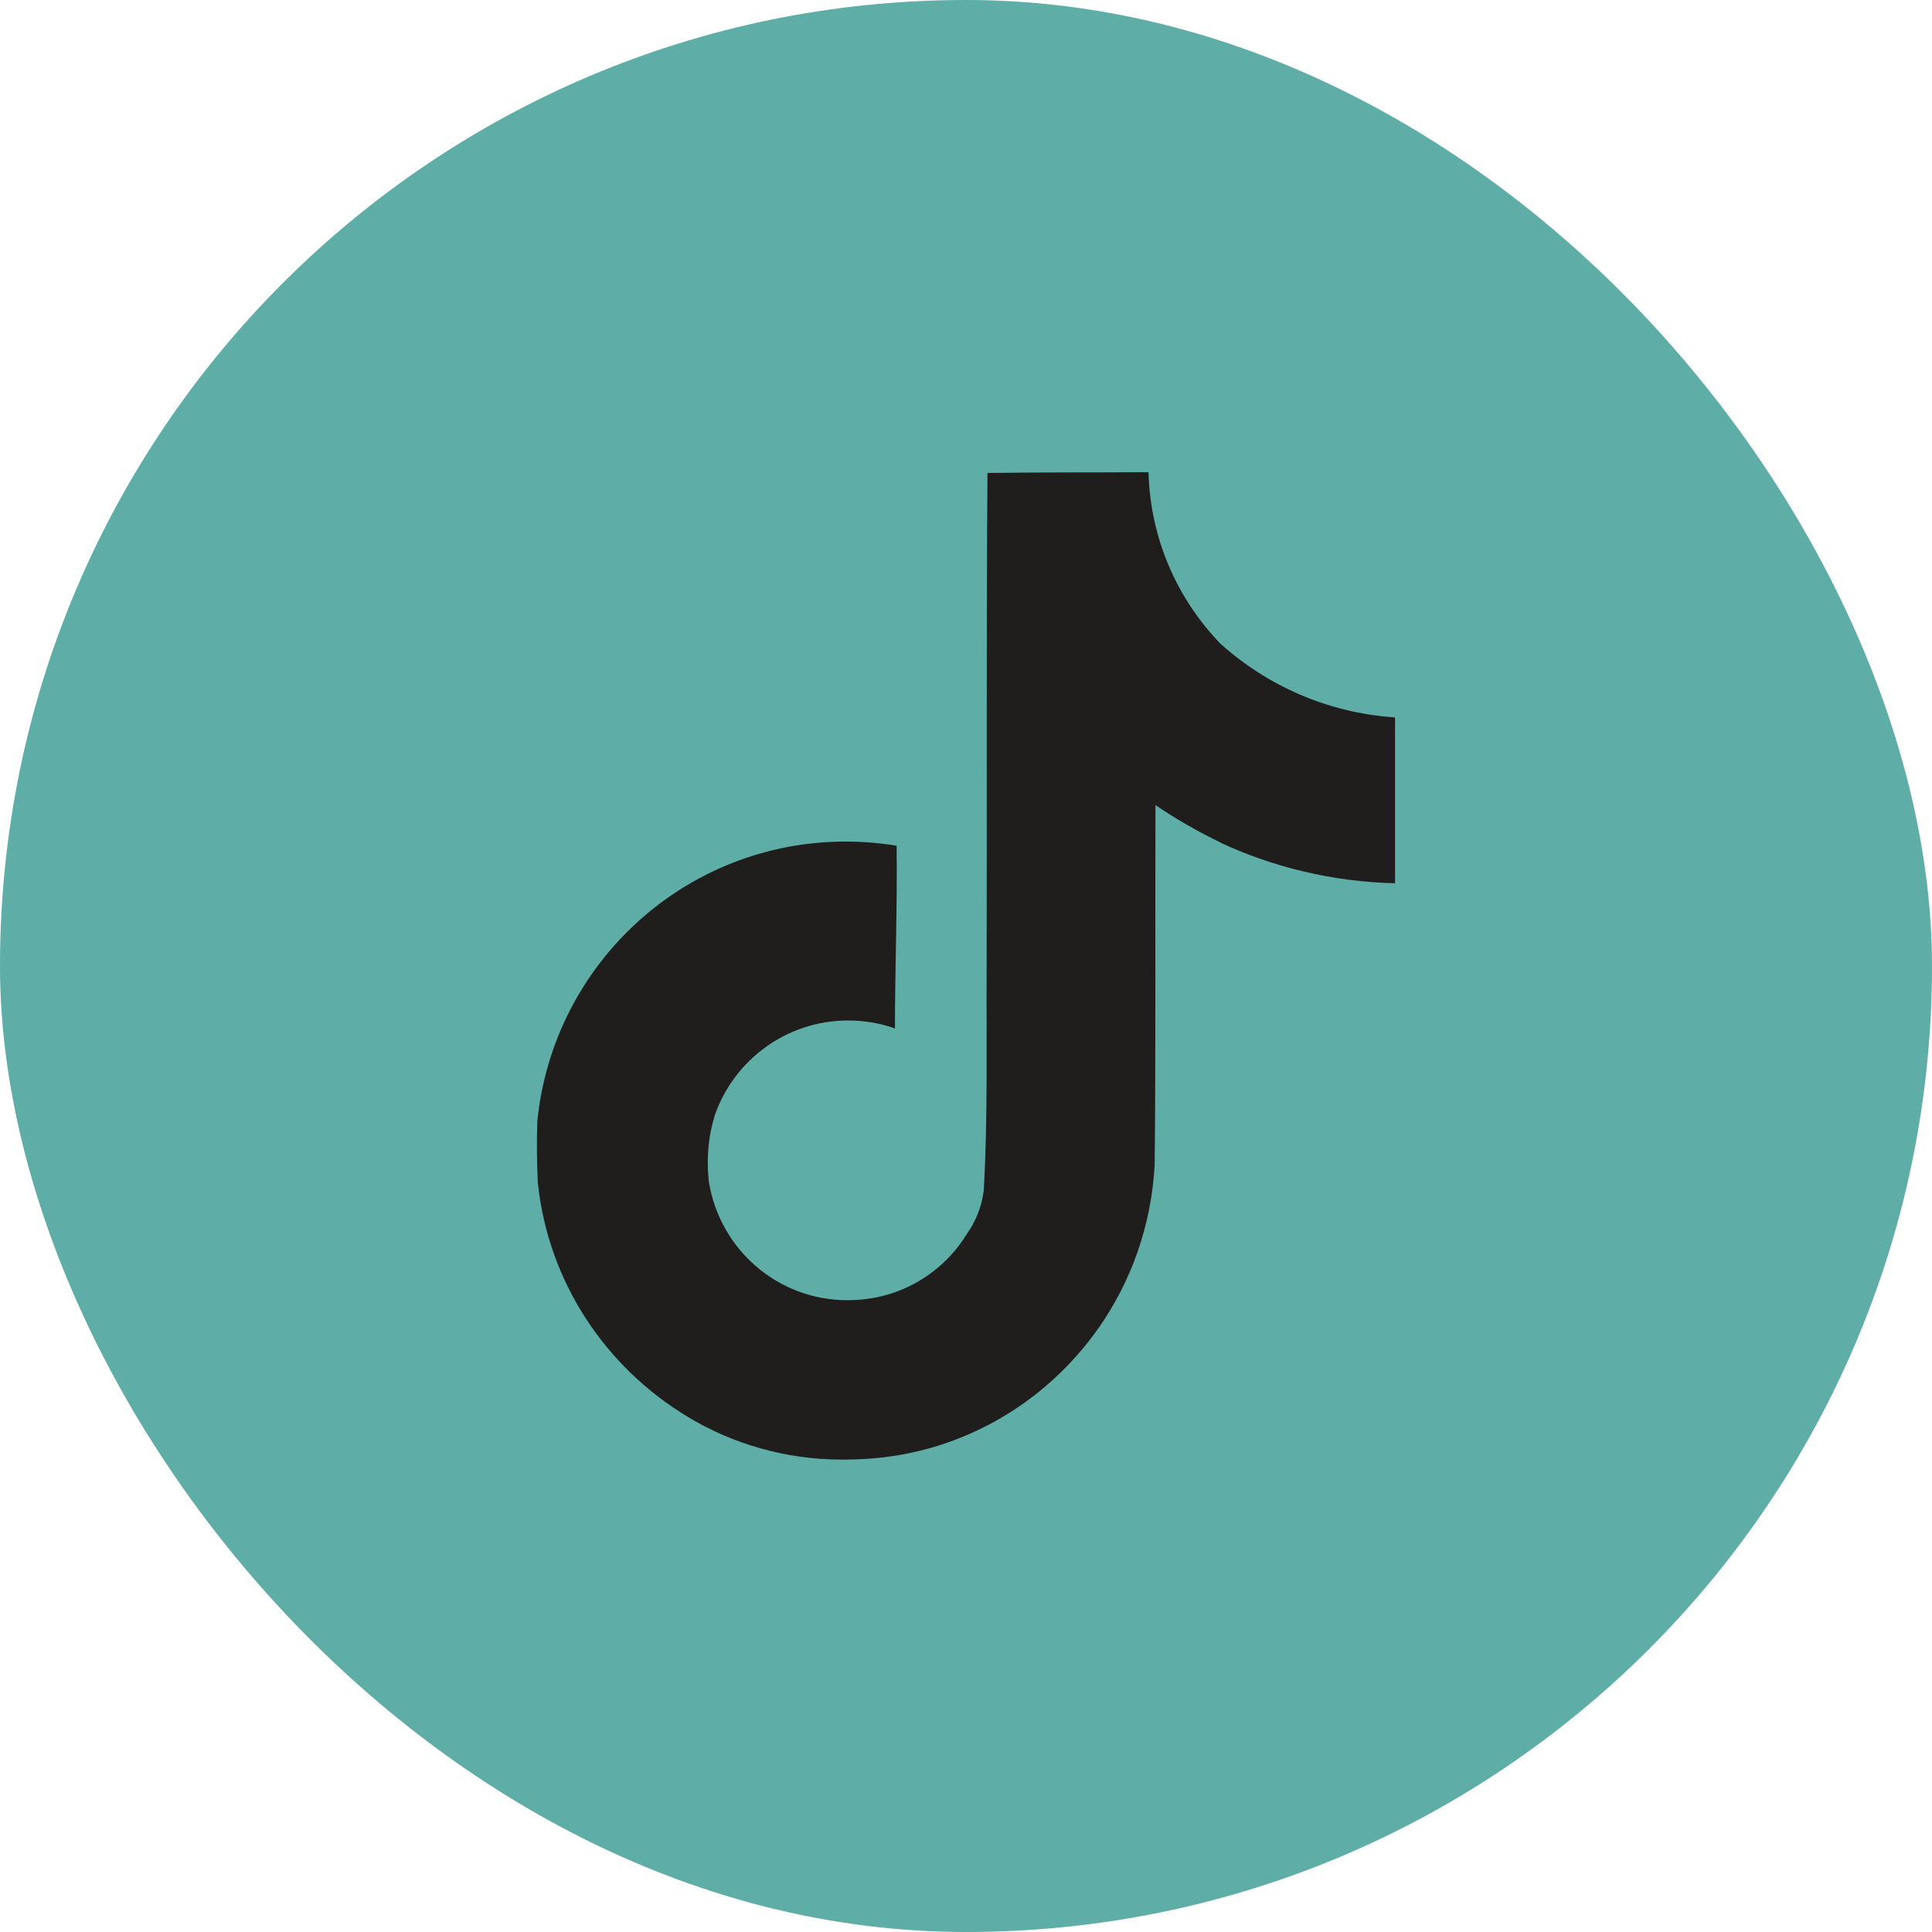
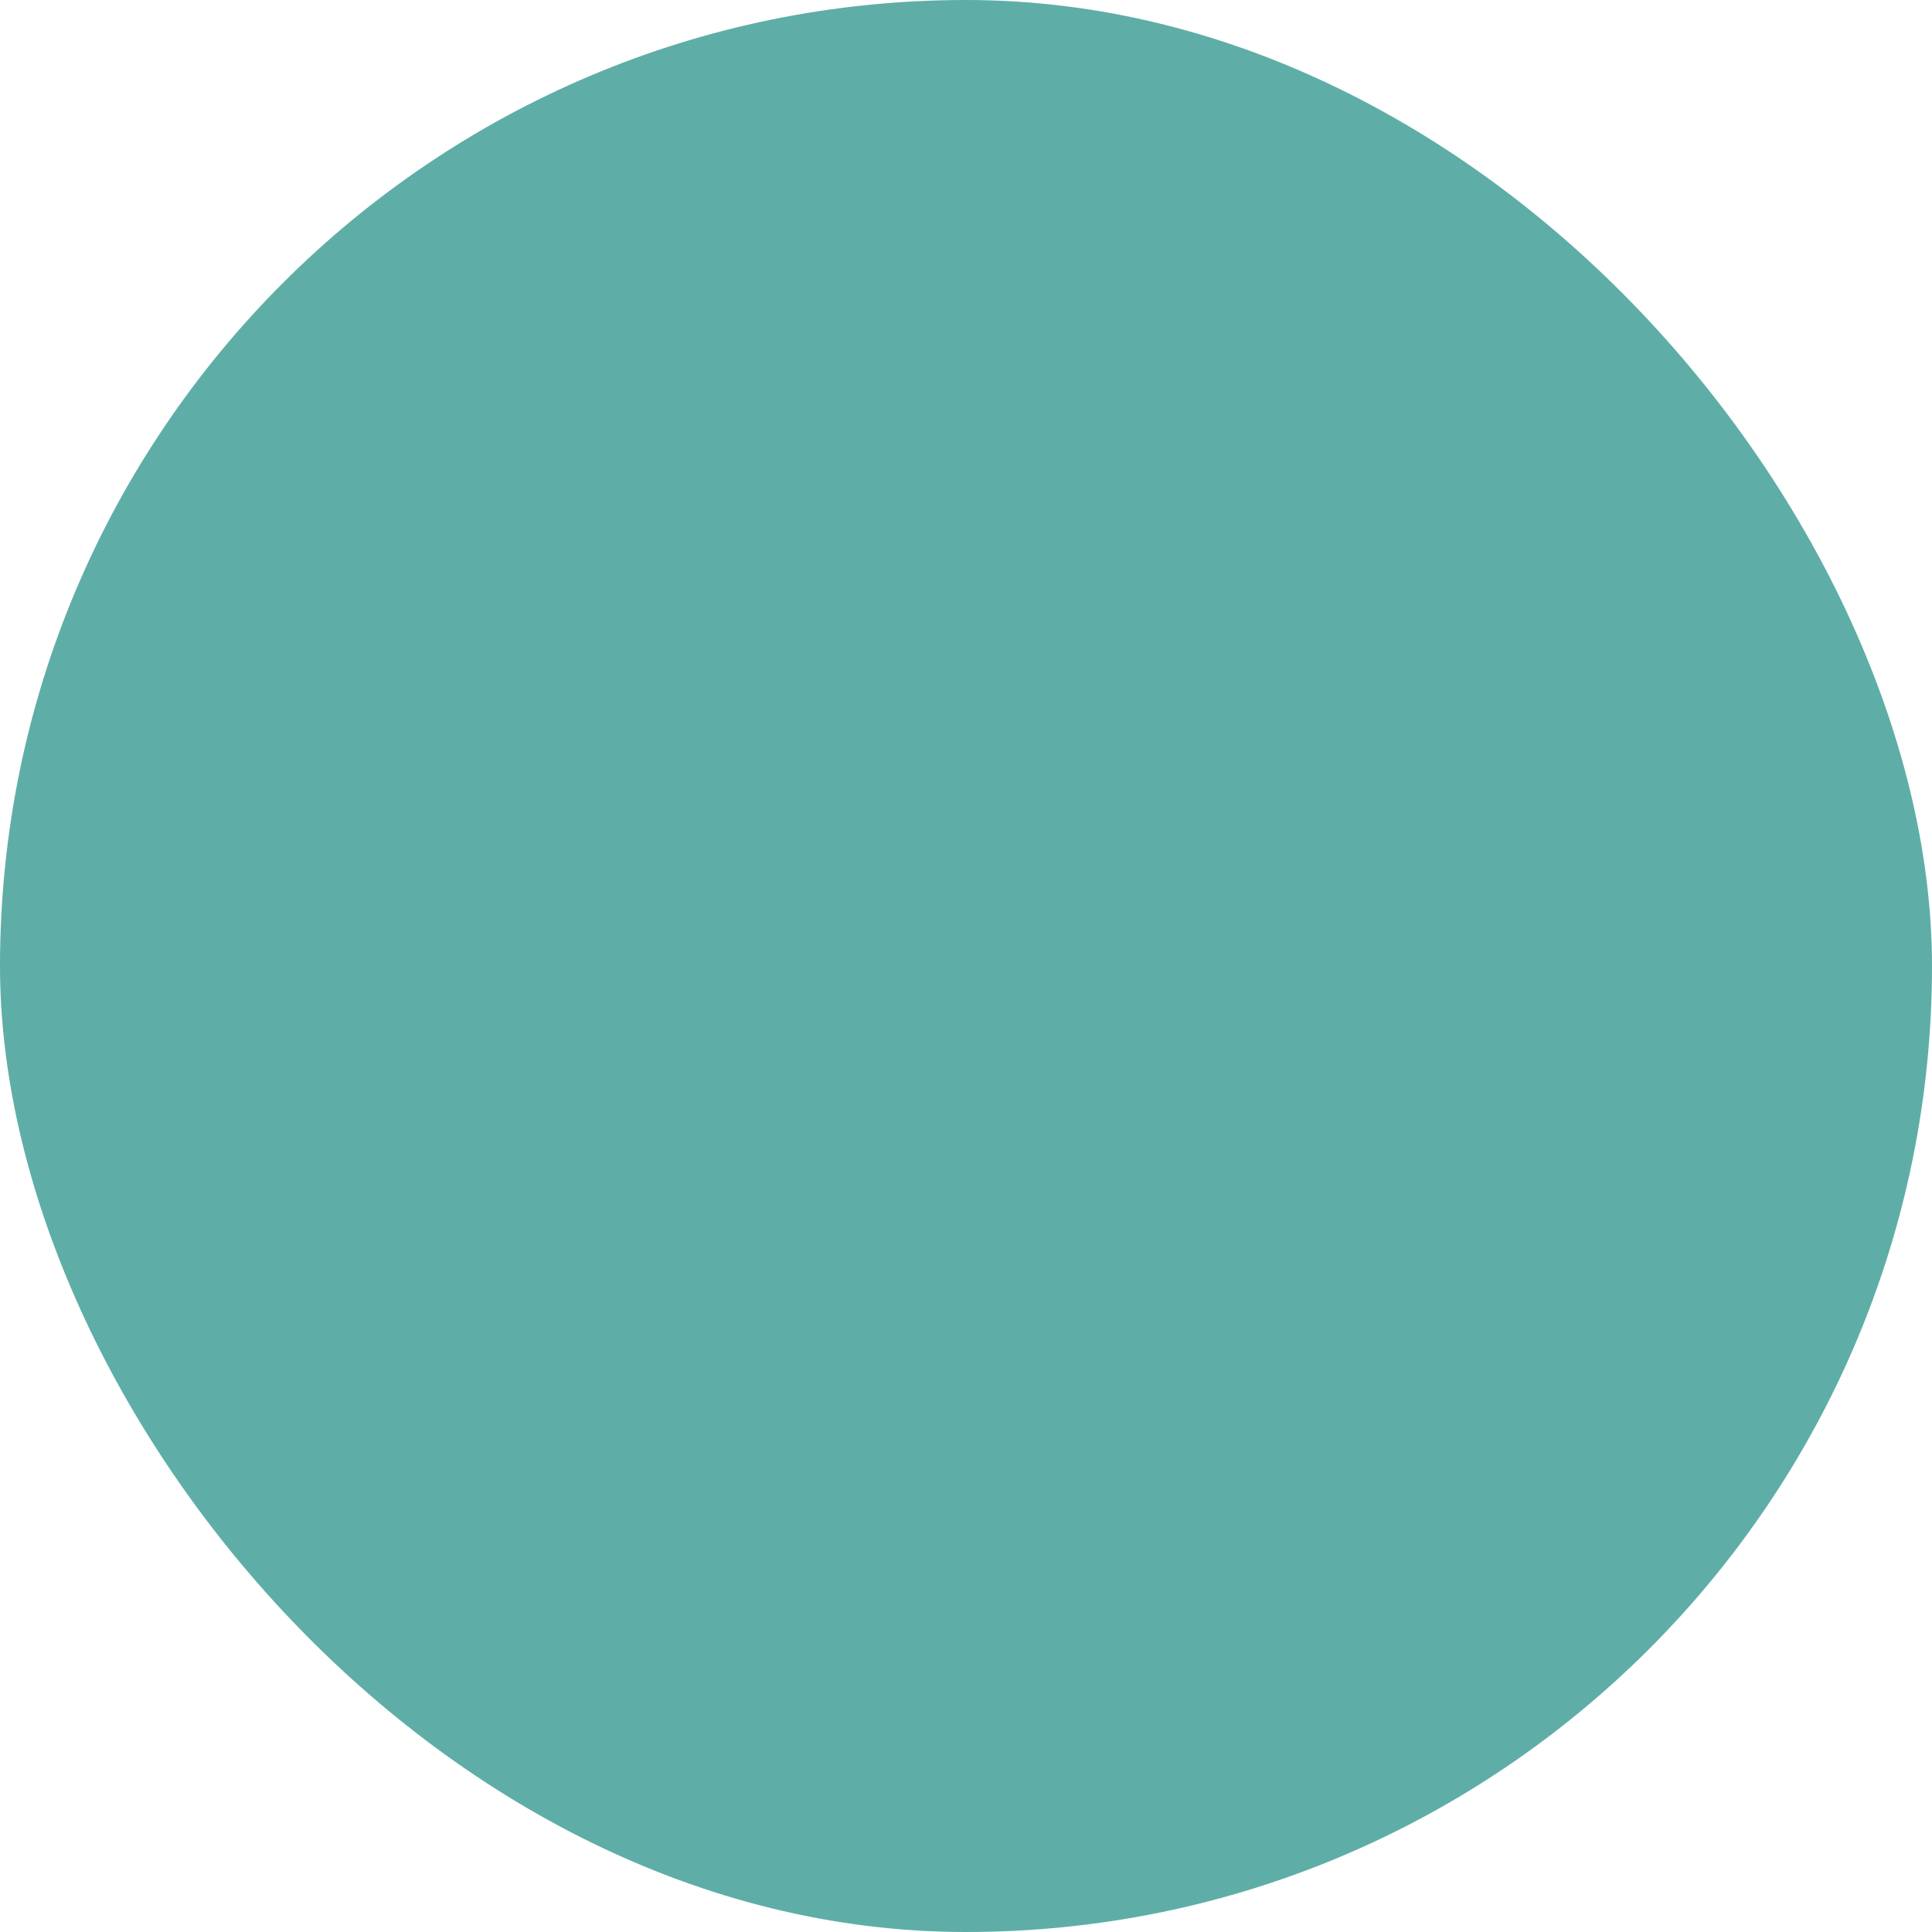
<svg xmlns="http://www.w3.org/2000/svg" width="44" height="44" viewBox="0 0 44 44" fill="none">
  <rect width="44" height="44" rx="22" fill="#5EAEA7" />
-   <path d="M22.492 10.772C23.72 10.753 24.938 10.763 26.156 10.753C26.197 12.276 26.815 13.647 27.798 14.663L27.797 14.661C28.855 15.614 30.232 16.232 31.75 16.337L31.771 16.339V20.116C30.337 20.08 28.988 19.749 27.773 19.181L27.834 19.206C27.246 18.923 26.749 18.633 26.276 18.309L26.315 18.335C26.306 21.071 26.324 23.808 26.297 26.535C26.219 27.925 25.757 29.192 25.016 30.251L25.031 30.227C23.792 32.002 21.785 33.167 19.503 33.236H19.493C19.4 33.24 19.292 33.242 19.182 33.242C17.885 33.242 16.672 32.881 15.638 32.253L15.668 32.27C13.787 31.139 12.49 29.202 12.25 26.95L12.247 26.919C12.228 26.45 12.219 25.982 12.238 25.523C12.605 21.938 15.608 19.166 19.259 19.166C19.669 19.166 20.071 19.201 20.462 19.268L20.42 19.262C20.438 20.648 20.382 22.036 20.382 23.423C20.065 23.308 19.699 23.241 19.317 23.241C17.916 23.241 16.724 24.137 16.283 25.387L16.277 25.409C16.177 25.73 16.119 26.098 16.119 26.479C16.119 26.633 16.129 26.786 16.147 26.936L16.145 26.918C16.394 28.453 17.71 29.611 19.296 29.611C19.342 29.611 19.387 29.61 19.432 29.608H19.425C20.522 29.575 21.475 28.985 22.013 28.112L22.021 28.099C22.221 27.82 22.358 27.482 22.404 27.116L22.405 27.105C22.499 25.427 22.461 23.759 22.47 22.082C22.479 18.305 22.461 14.537 22.489 10.769L22.492 10.772Z" fill="#1F1E1D" />
</svg>